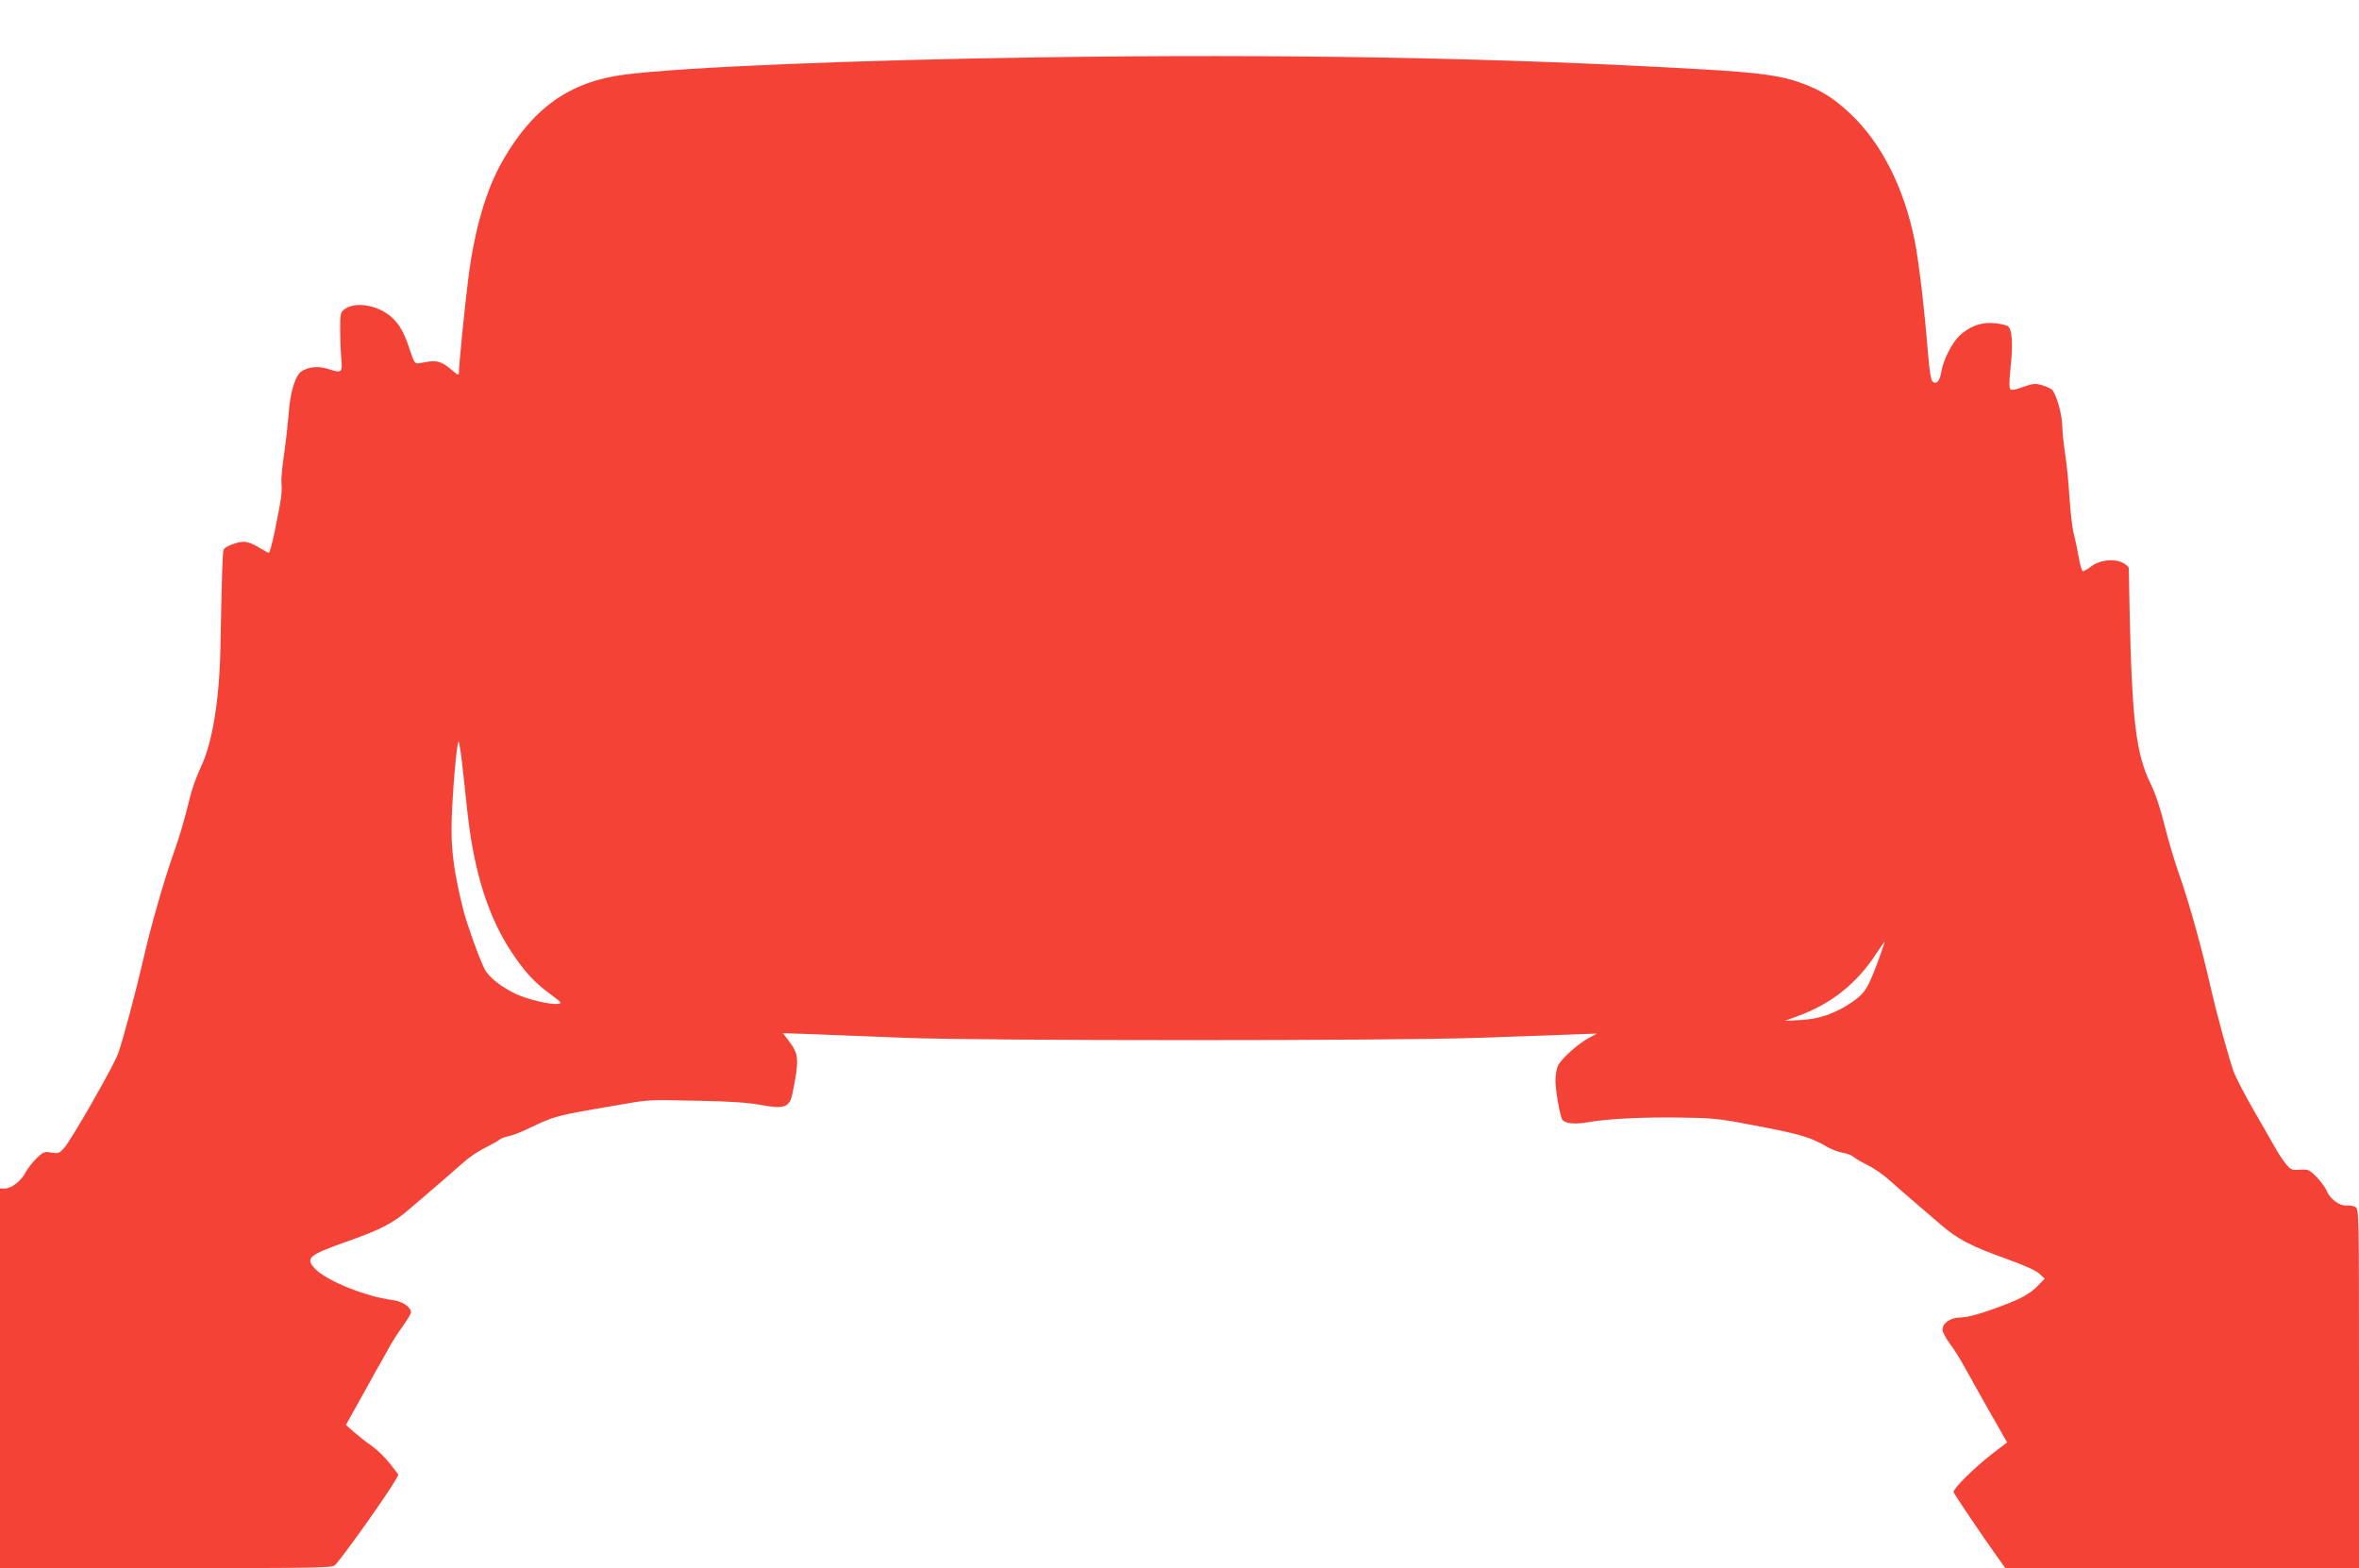
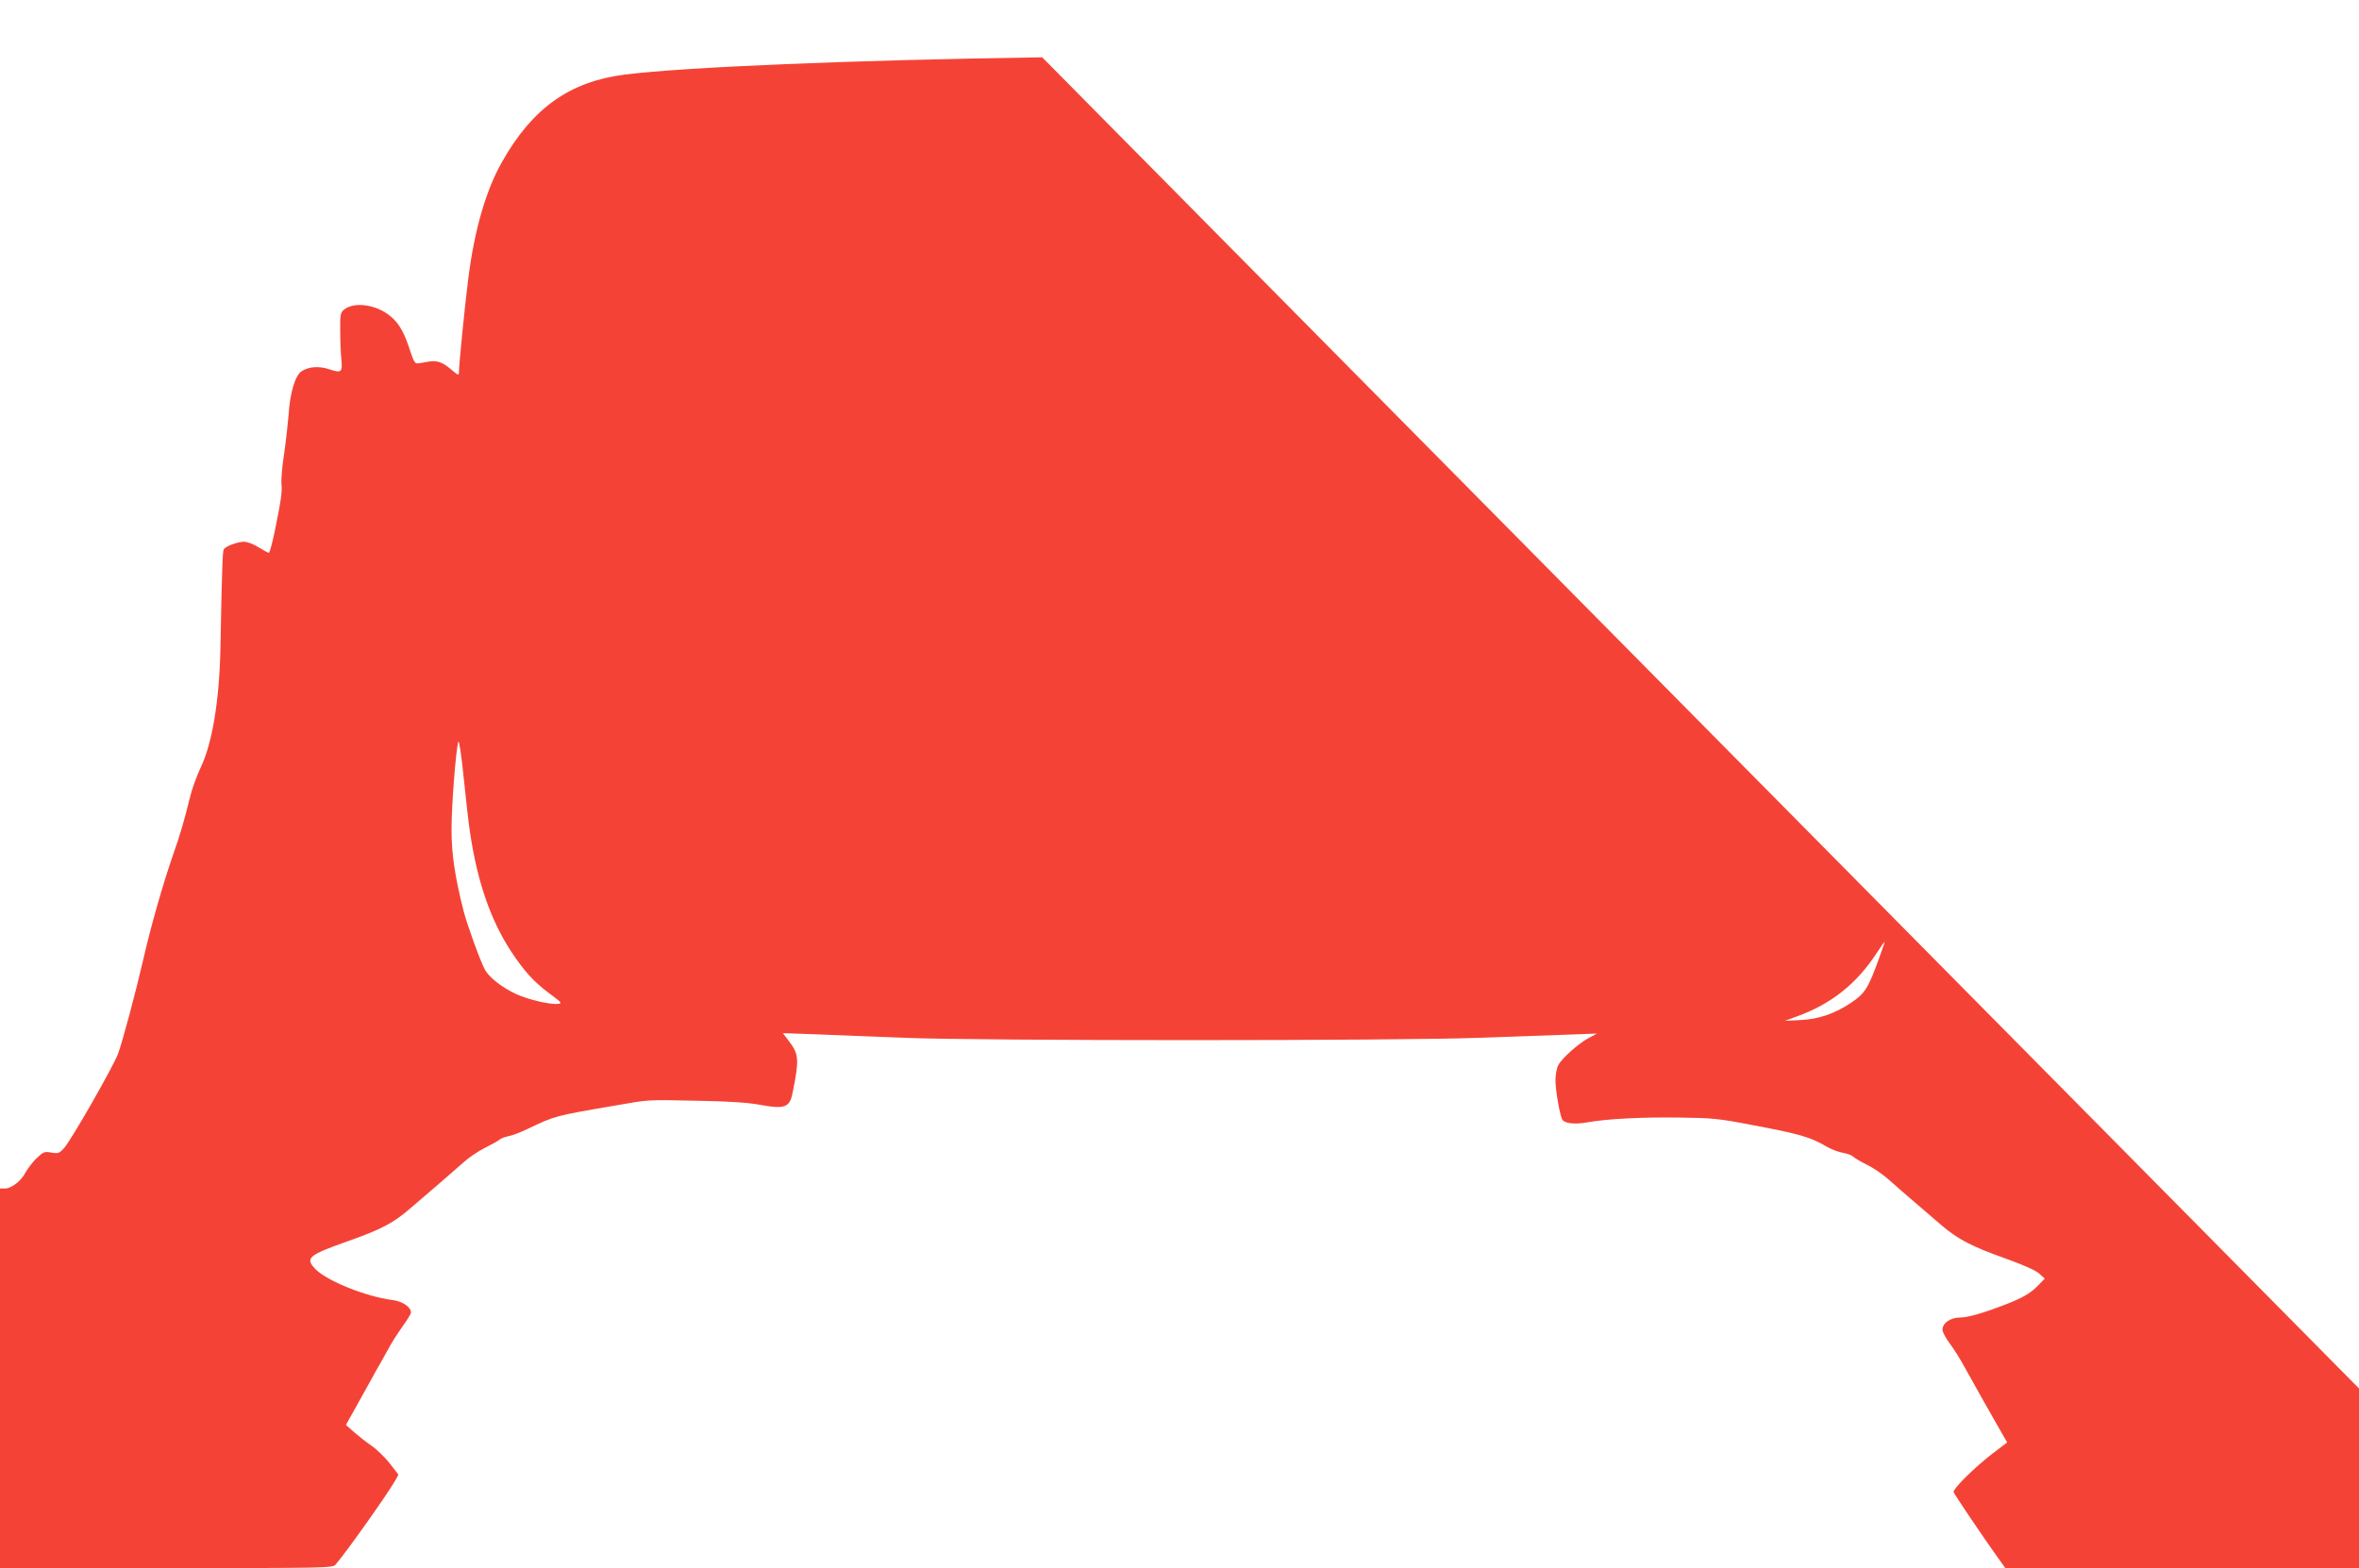
<svg xmlns="http://www.w3.org/2000/svg" version="1.0" width="1280pt" height="851pt" viewBox="0 0 1280 851" preserveAspectRatio="xMidYMid meet">
  <g transform="translate(0,851) scale(0.1,-0.1)" fill="#f44336" stroke="none">
-     <path d="M5655 8199 c-1034 -15 -1942 -53 -2267 -94 -296 -38 -498 -181 -662 -470 -89 -155 -152 -374 -185 -636 -20 -157 -51 -472 -51 -512 0 -15 -7 -13 -42 18 -49 41 -75 50 -126 42 -20 -4 -45 -8 -55 -9 -15 -2 -23 11 -41 67 -32 99 -59 148 -105 187 -76 65 -198 83 -254 38 -20 -17 -22 -27 -21 -117 0 -54 3 -121 6 -150 7 -73 1 -79 -62 -58 -59 20 -114 16 -154 -10 -34 -22 -63 -118 -70 -235 -4 -47 -14 -141 -24 -210 -11 -69 -17 -143 -15 -165 5 -43 -1 -85 -37 -262 -13 -62 -27 -113 -31 -113 -5 0 -30 14 -56 30 -27 17 -61 30 -79 30 -35 0 -99 -24 -110 -41 -6 -10 -10 -112 -18 -539 -6 -283 -44 -513 -107 -645 -21 -44 -48 -118 -59 -165 -30 -123 -53 -202 -93 -315 -52 -149 -121 -392 -156 -547 -43 -187 -116 -461 -141 -528 -28 -73 -255 -470 -292 -510 -26 -29 -32 -31 -69 -25 -38 7 -44 4 -81 -31 -22 -22 -48 -56 -59 -76 -23 -46 -77 -88 -112 -88 l-27 0 0 -1030 0 -1030 903 0 c847 0 903 1 917 18 62 72 282 383 325 458 l17 31 -47 61 c-26 33 -70 76 -99 96 -28 19 -71 53 -95 74 l-44 39 58 104 c32 57 69 124 83 149 13 25 32 59 42 75 9 17 31 55 48 86 16 31 51 85 76 120 25 35 46 69 46 76 0 30 -46 61 -101 68 -143 18 -356 104 -418 168 -57 60 -38 75 176 151 184 65 248 99 340 179 40 34 109 94 154 132 45 39 105 91 133 116 28 26 80 61 116 79 36 18 72 38 80 45 8 7 30 15 49 19 19 3 66 21 105 40 147 70 145 70 466 125 202 35 168 33 469 27 162 -3 263 -10 326 -22 131 -24 159 -15 175 62 37 182 35 212 -17 281 l-35 46 178 -6 c99 -4 314 -13 479 -19 406 -17 2681 -17 3120 0 176 6 392 14 480 17 l160 6 -46 -25 c-57 -31 -145 -110 -164 -147 -8 -15 -15 -52 -15 -81 0 -52 21 -176 35 -210 10 -25 67 -32 144 -18 101 18 286 28 496 25 171 -2 209 -5 385 -39 266 -50 322 -66 414 -120 24 -14 62 -28 85 -32 23 -4 49 -13 56 -21 8 -7 42 -28 77 -45 35 -17 88 -54 119 -82 31 -28 91 -80 133 -116 42 -36 109 -93 149 -128 91 -78 164 -116 352 -183 94 -34 161 -63 180 -81 l30 -27 -39 -40 c-39 -40 -86 -67 -181 -103 -117 -45 -198 -68 -239 -68 -52 0 -96 -30 -96 -66 0 -13 18 -47 40 -76 22 -29 59 -88 82 -131 45 -81 149 -267 199 -353 l30 -52 -83 -63 c-97 -76 -208 -185 -208 -206 0 -7 164 -250 236 -350 l45 -63 960 0 959 0 0 975 c0 959 0 974 -20 985 -11 6 -32 9 -48 8 -38 -3 -89 35 -107 79 -8 19 -34 54 -56 77 -39 38 -45 41 -89 38 -42 -3 -49 -1 -74 28 -14 17 -37 50 -50 73 -13 23 -67 117 -120 209 -53 91 -106 193 -117 225 -25 70 -91 311 -121 443 -51 226 -123 484 -179 640 -22 63 -56 178 -75 255 -22 88 -49 170 -74 220 -80 163 -102 343 -115 955 -2 113 -4 211 -4 217 -1 7 -15 20 -33 29 -46 24 -125 15 -170 -19 -19 -15 -40 -27 -46 -27 -5 0 -16 33 -22 73 -7 39 -19 97 -27 127 -8 30 -19 120 -24 200 -5 80 -15 188 -24 240 -8 52 -14 118 -15 145 0 65 -34 183 -57 201 -10 8 -36 19 -57 25 -33 9 -48 7 -99 -11 -40 -15 -62 -19 -69 -12 -7 7 -6 47 2 124 13 119 8 199 -14 217 -7 6 -40 14 -73 17 -70 8 -136 -16 -192 -69 -40 -38 -88 -134 -97 -193 -7 -50 -27 -73 -47 -55 -10 7 -18 59 -26 158 -19 236 -50 500 -72 608 -58 287 -180 528 -348 687 -91 86 -163 131 -274 170 -110 39 -222 54 -537 72 -1085 63 -2274 84 -3575 65z m-3105 -4204 c40 -271 112 -478 223 -648 72 -109 124 -166 209 -229 67 -50 70 -53 44 -56 -40 -5 -162 24 -225 53 -79 37 -149 92 -171 135 -27 52 -96 243 -115 318 -47 186 -65 306 -65 441 0 132 24 436 37 476 4 11 17 -77 29 -195 12 -118 27 -251 34 -295z m7649 -677 c-62 -172 -80 -200 -155 -250 -90 -60 -178 -90 -279 -94 l-80 -4 65 24 c184 66 323 176 431 341 24 36 44 65 45 65 2 0 -11 -37 -27 -82z" />
+     <path d="M5655 8199 c-1034 -15 -1942 -53 -2267 -94 -296 -38 -498 -181 -662 -470 -89 -155 -152 -374 -185 -636 -20 -157 -51 -472 -51 -512 0 -15 -7 -13 -42 18 -49 41 -75 50 -126 42 -20 -4 -45 -8 -55 -9 -15 -2 -23 11 -41 67 -32 99 -59 148 -105 187 -76 65 -198 83 -254 38 -20 -17 -22 -27 -21 -117 0 -54 3 -121 6 -150 7 -73 1 -79 -62 -58 -59 20 -114 16 -154 -10 -34 -22 -63 -118 -70 -235 -4 -47 -14 -141 -24 -210 -11 -69 -17 -143 -15 -165 5 -43 -1 -85 -37 -262 -13 -62 -27 -113 -31 -113 -5 0 -30 14 -56 30 -27 17 -61 30 -79 30 -35 0 -99 -24 -110 -41 -6 -10 -10 -112 -18 -539 -6 -283 -44 -513 -107 -645 -21 -44 -48 -118 -59 -165 -30 -123 -53 -202 -93 -315 -52 -149 -121 -392 -156 -547 -43 -187 -116 -461 -141 -528 -28 -73 -255 -470 -292 -510 -26 -29 -32 -31 -69 -25 -38 7 -44 4 -81 -31 -22 -22 -48 -56 -59 -76 -23 -46 -77 -88 -112 -88 l-27 0 0 -1030 0 -1030 903 0 c847 0 903 1 917 18 62 72 282 383 325 458 l17 31 -47 61 c-26 33 -70 76 -99 96 -28 19 -71 53 -95 74 l-44 39 58 104 c32 57 69 124 83 149 13 25 32 59 42 75 9 17 31 55 48 86 16 31 51 85 76 120 25 35 46 69 46 76 0 30 -46 61 -101 68 -143 18 -356 104 -418 168 -57 60 -38 75 176 151 184 65 248 99 340 179 40 34 109 94 154 132 45 39 105 91 133 116 28 26 80 61 116 79 36 18 72 38 80 45 8 7 30 15 49 19 19 3 66 21 105 40 147 70 145 70 466 125 202 35 168 33 469 27 162 -3 263 -10 326 -22 131 -24 159 -15 175 62 37 182 35 212 -17 281 l-35 46 178 -6 c99 -4 314 -13 479 -19 406 -17 2681 -17 3120 0 176 6 392 14 480 17 l160 6 -46 -25 c-57 -31 -145 -110 -164 -147 -8 -15 -15 -52 -15 -81 0 -52 21 -176 35 -210 10 -25 67 -32 144 -18 101 18 286 28 496 25 171 -2 209 -5 385 -39 266 -50 322 -66 414 -120 24 -14 62 -28 85 -32 23 -4 49 -13 56 -21 8 -7 42 -28 77 -45 35 -17 88 -54 119 -82 31 -28 91 -80 133 -116 42 -36 109 -93 149 -128 91 -78 164 -116 352 -183 94 -34 161 -63 180 -81 l30 -27 -39 -40 c-39 -40 -86 -67 -181 -103 -117 -45 -198 -68 -239 -68 -52 0 -96 -30 -96 -66 0 -13 18 -47 40 -76 22 -29 59 -88 82 -131 45 -81 149 -267 199 -353 l30 -52 -83 -63 c-97 -76 -208 -185 -208 -206 0 -7 164 -250 236 -350 l45 -63 960 0 959 0 0 975 z m-3105 -4204 c40 -271 112 -478 223 -648 72 -109 124 -166 209 -229 67 -50 70 -53 44 -56 -40 -5 -162 24 -225 53 -79 37 -149 92 -171 135 -27 52 -96 243 -115 318 -47 186 -65 306 -65 441 0 132 24 436 37 476 4 11 17 -77 29 -195 12 -118 27 -251 34 -295z m7649 -677 c-62 -172 -80 -200 -155 -250 -90 -60 -178 -90 -279 -94 l-80 -4 65 24 c184 66 323 176 431 341 24 36 44 65 45 65 2 0 -11 -37 -27 -82z" />
  </g>
</svg>